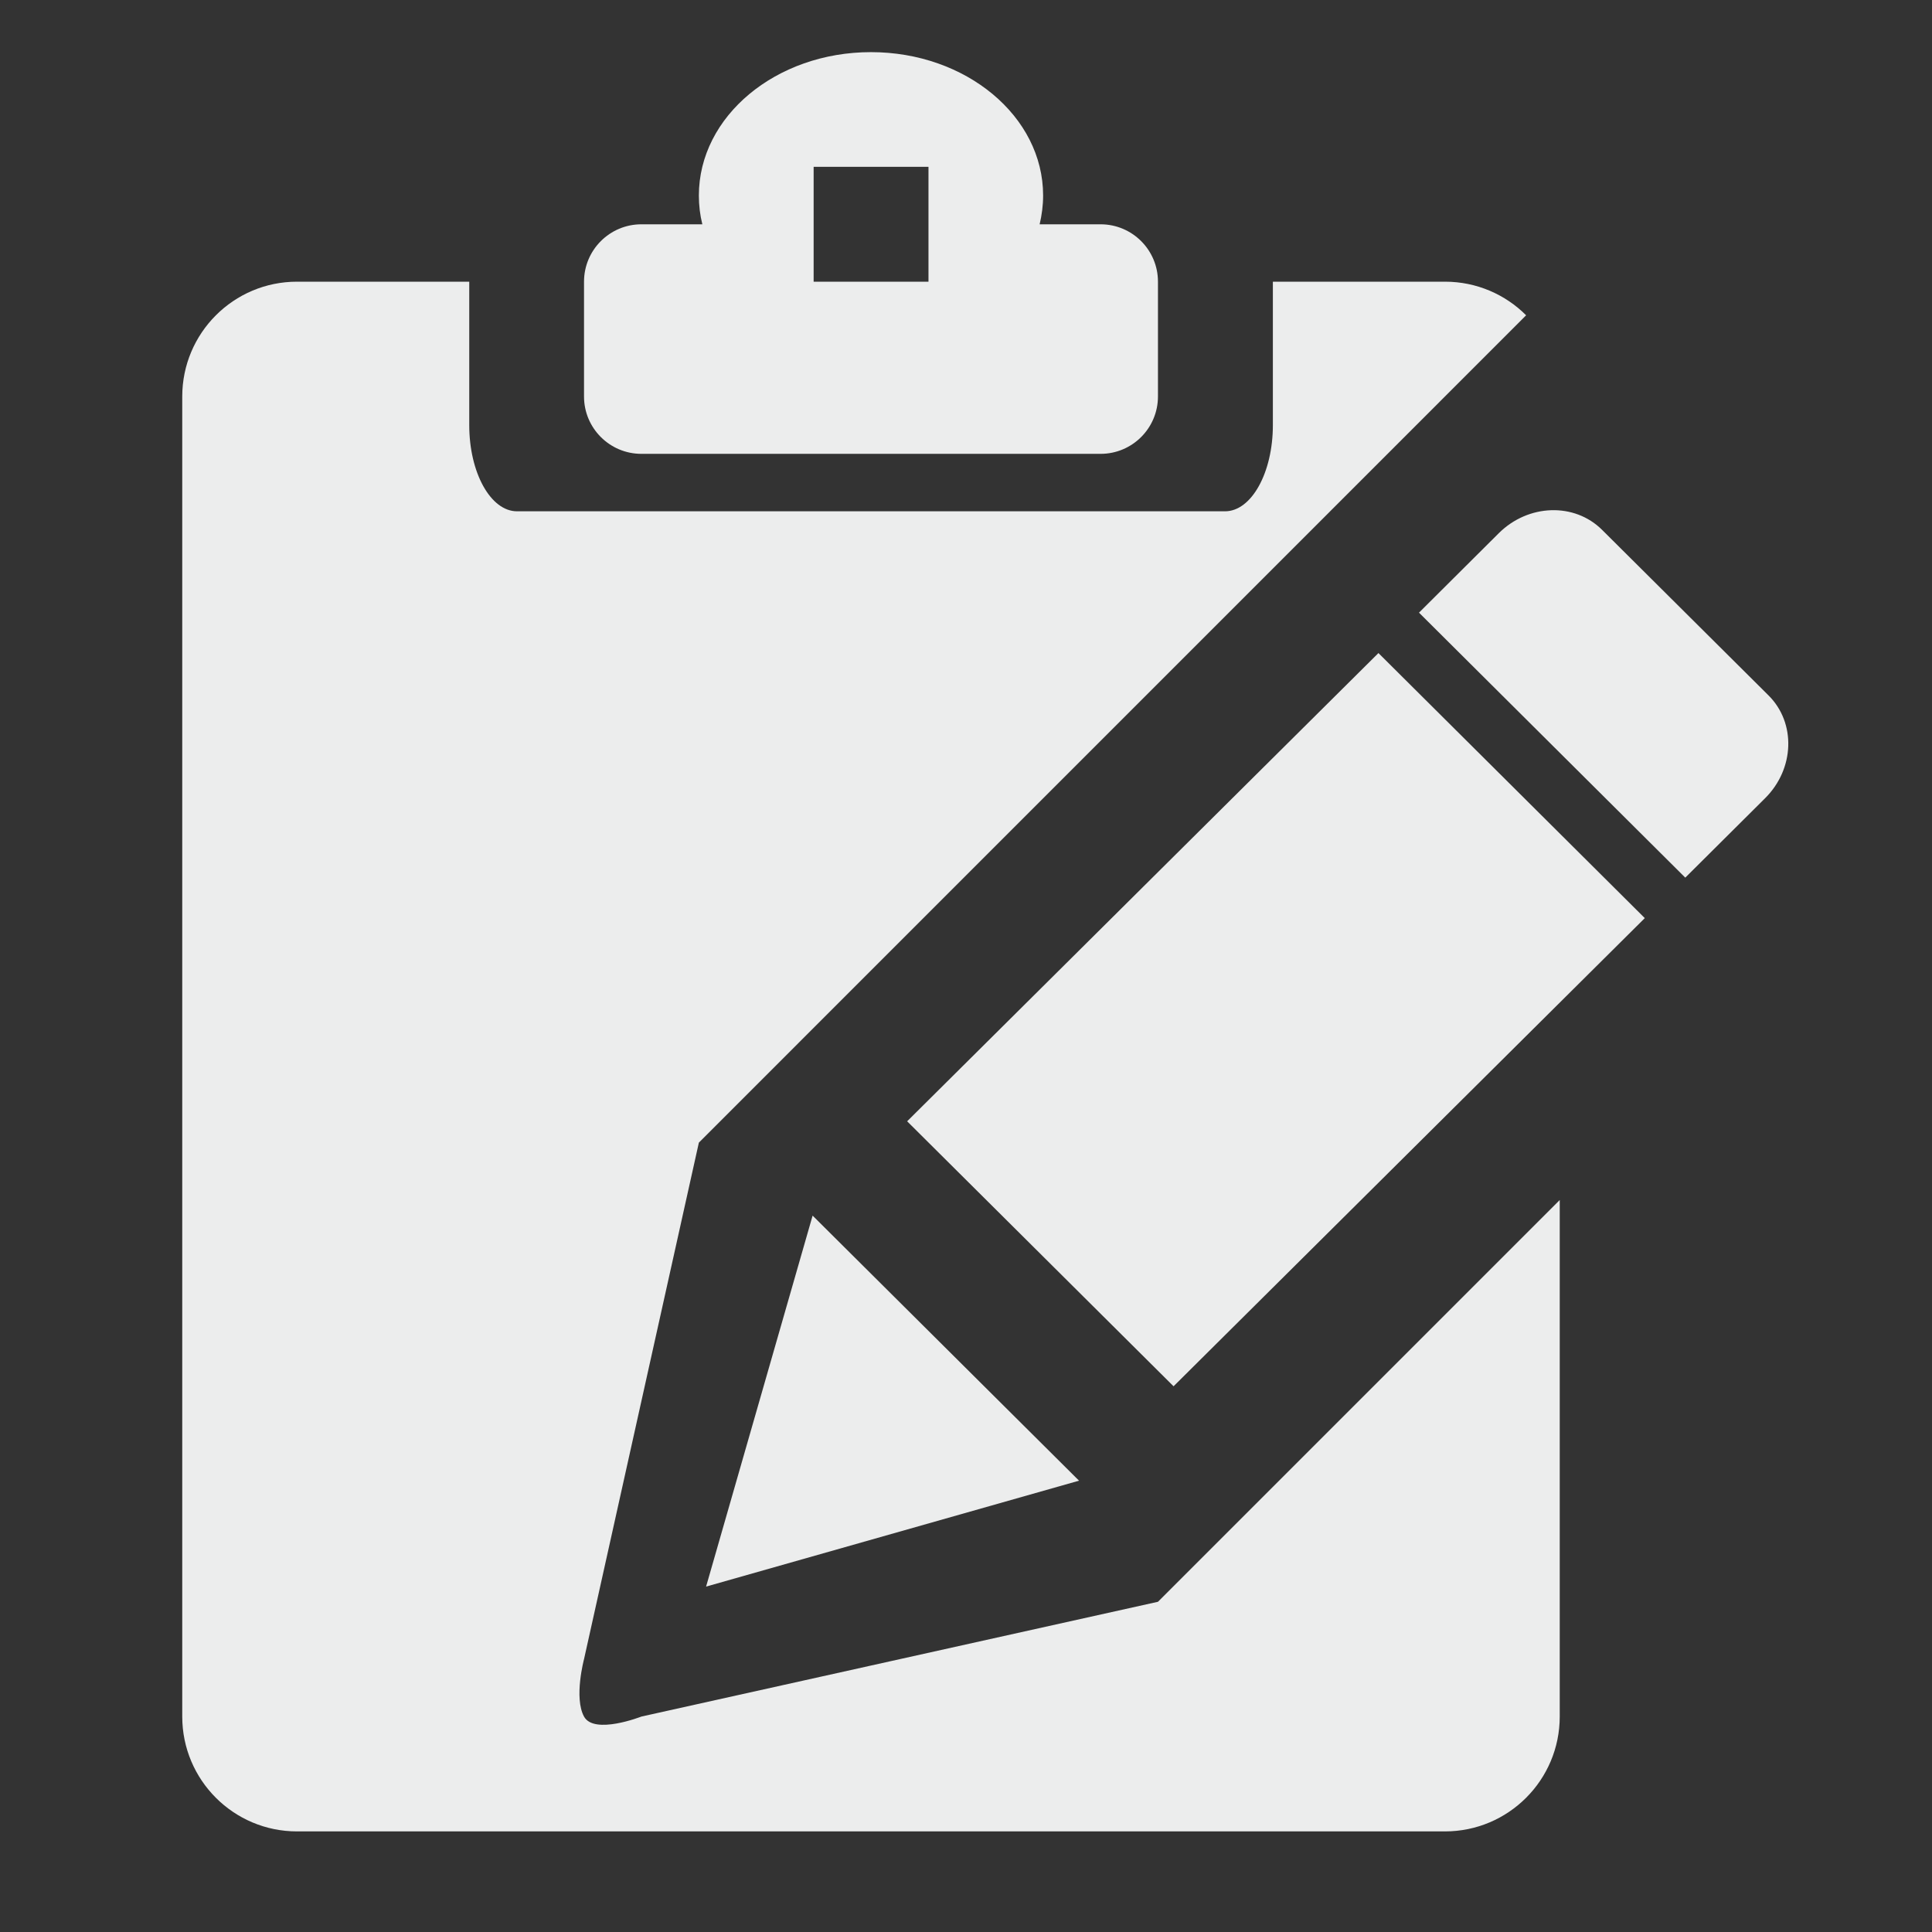
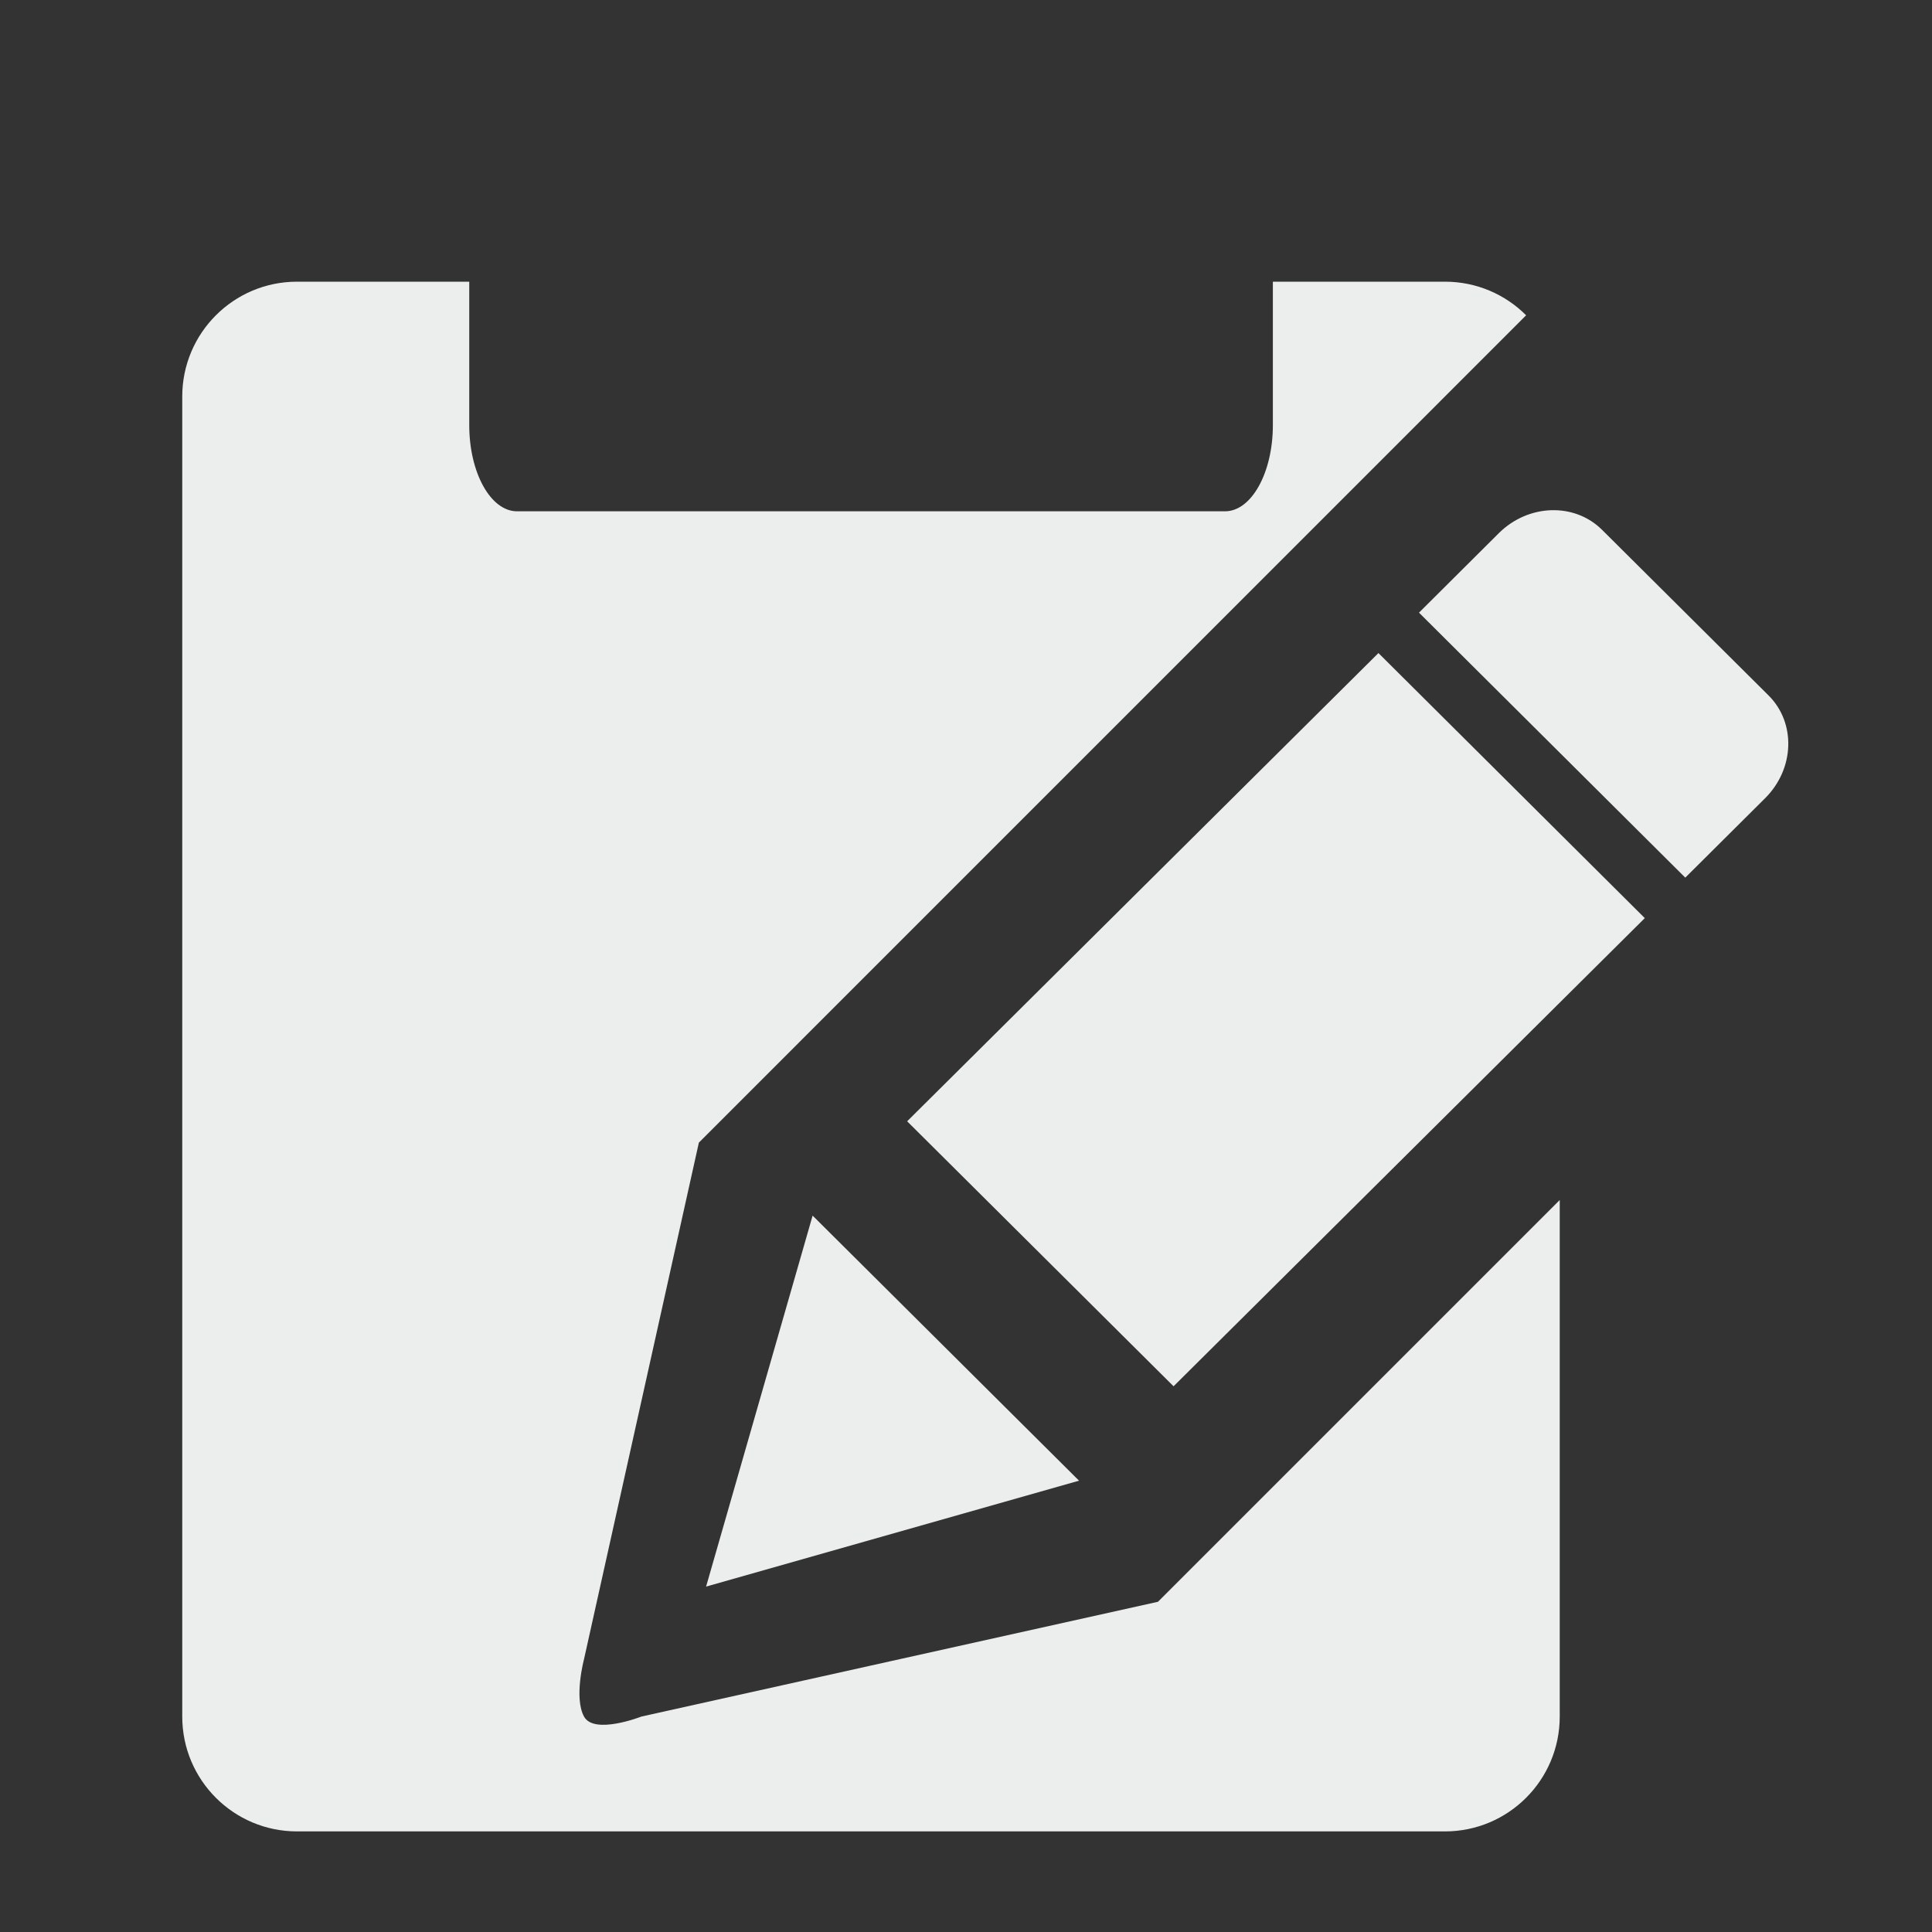
<svg xmlns="http://www.w3.org/2000/svg" version="1.1" id="infolog_navbar" x="0px" y="0px" width="28.347px" height="28.347px" viewBox="0 0 28.347 28.347" enable-background="new 0 0 28.347 28.347" xml:space="preserve">
  <rect x="0" y="0" width="28.347" height="28.347" fill="#333333" stroke="none" />
  <g>
    <path fill-rule="evenodd" clip-rule="evenodd" fill="#ECEDED" d="M9.411,25.186c0,0-0.694,0.272-0.842,0   c-0.151-0.277,0-0.842,0-0.842l1.685-7.579L22.392,4.626c-0.305-0.305-0.726-0.493-1.19-0.493h-2.526v2.105   c0,0.697-0.314,1.264-0.702,1.264H7.586c-0.387,0-0.701-0.566-0.701-1.264V4.133H4.358c-0.93,0-1.684,0.754-1.684,1.685v19.368   c0,0.931,0.754,1.685,1.684,1.685h16.843c0.93,0,1.684-0.754,1.684-1.685v-7.579l-5.895,5.895L9.411,25.186z" />
    <polygon fill-rule="evenodd" clip-rule="evenodd" fill="#ECEDED" points="11.923,17.836 10.36,23.279 15.832,21.725  " />
    <polygon fill-rule="evenodd" clip-rule="evenodd" fill="#ECEDED" points="13.31,16.452 17.219,20.34 24.133,13.471 20.225,9.582     " />
    <path fill-rule="evenodd" clip-rule="evenodd" fill="#ECEDED" d="M25.949,10.204l-2.443-2.43c-0.405-0.403-1.082-0.381-1.515,0.049   L20.82,8.989l3.907,3.888l1.172-1.166C26.331,11.281,26.354,10.607,25.949,10.204z" />
-     <path fill-rule="evenodd" clip-rule="evenodd" fill="#ECEDED" d="M9.411,6.659h6.737c0.465,0,0.842-0.377,0.842-0.842V4.133   c0-0.465-0.377-0.842-0.842-0.842h-0.894c0.032-0.136,0.051-0.277,0.051-0.422c0-1.162-1.131-2.104-2.526-2.104   s-2.525,0.942-2.525,2.104c0,0.145,0.017,0.286,0.051,0.422H9.411c-0.465,0-0.842,0.377-0.842,0.842v1.685   C8.569,6.282,8.946,6.659,9.411,6.659z M11.938,2.448h1.685v1.685h-1.685V2.448z" />
  </g>
</svg>